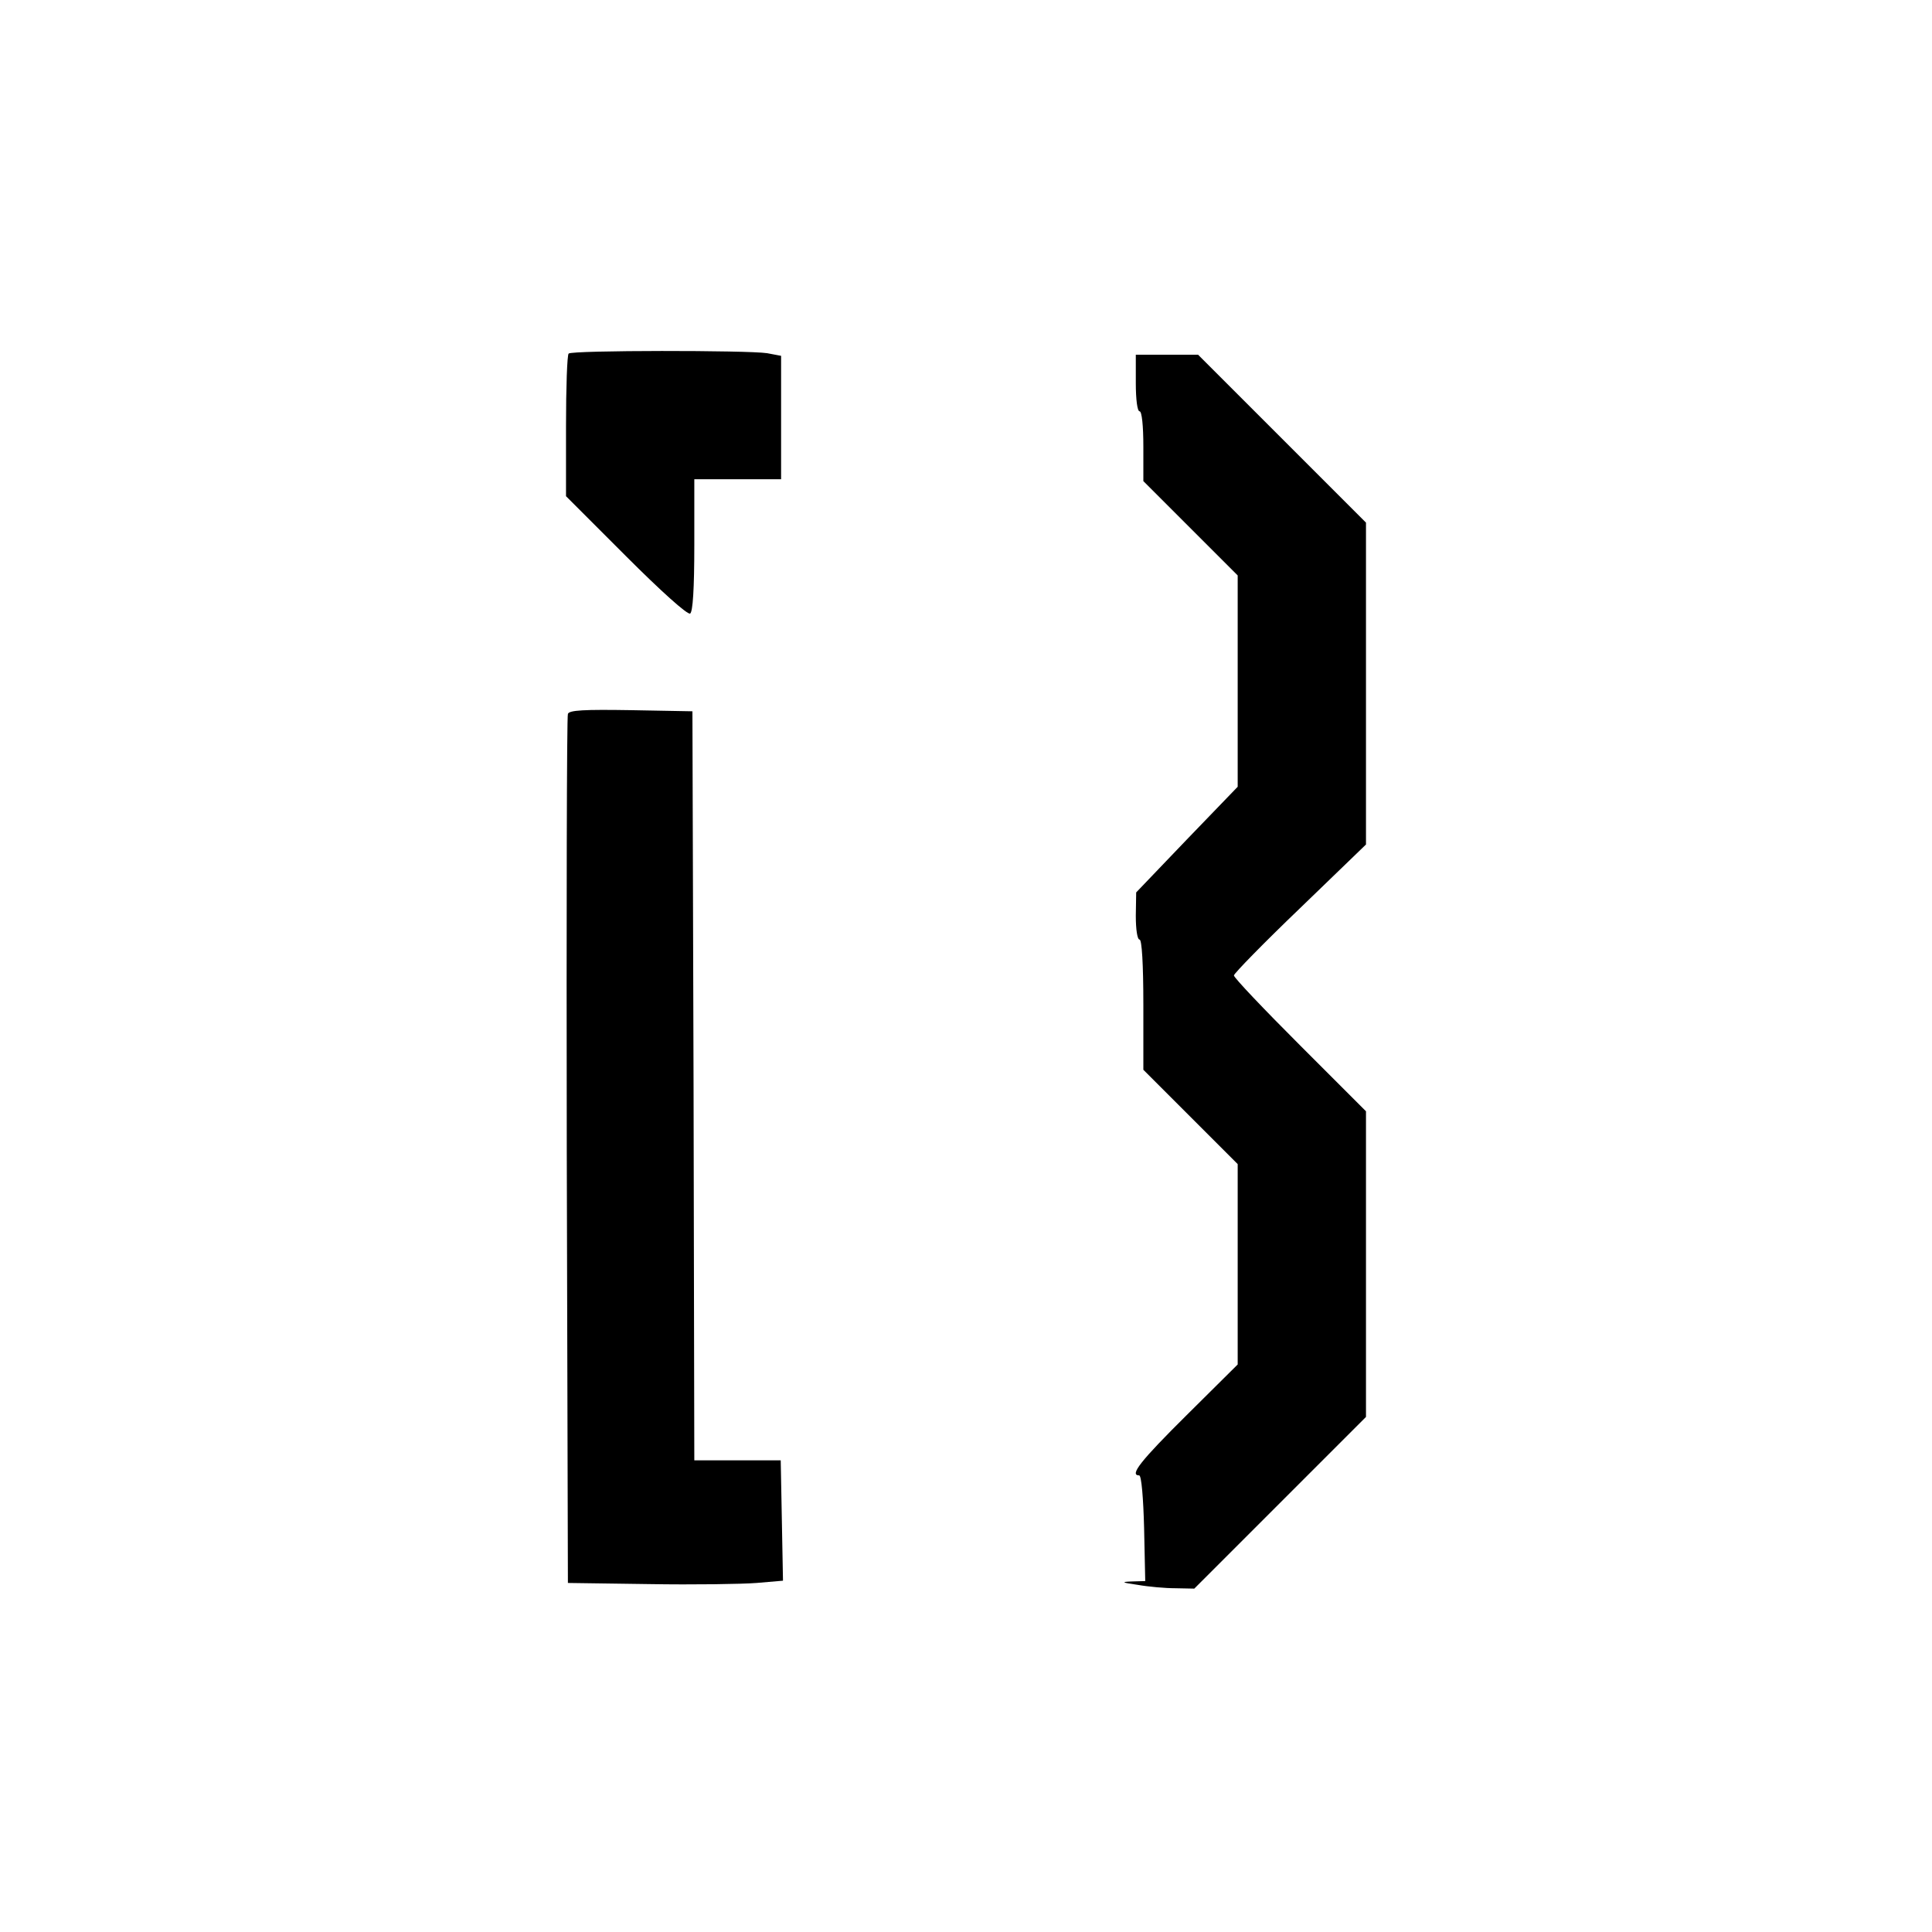
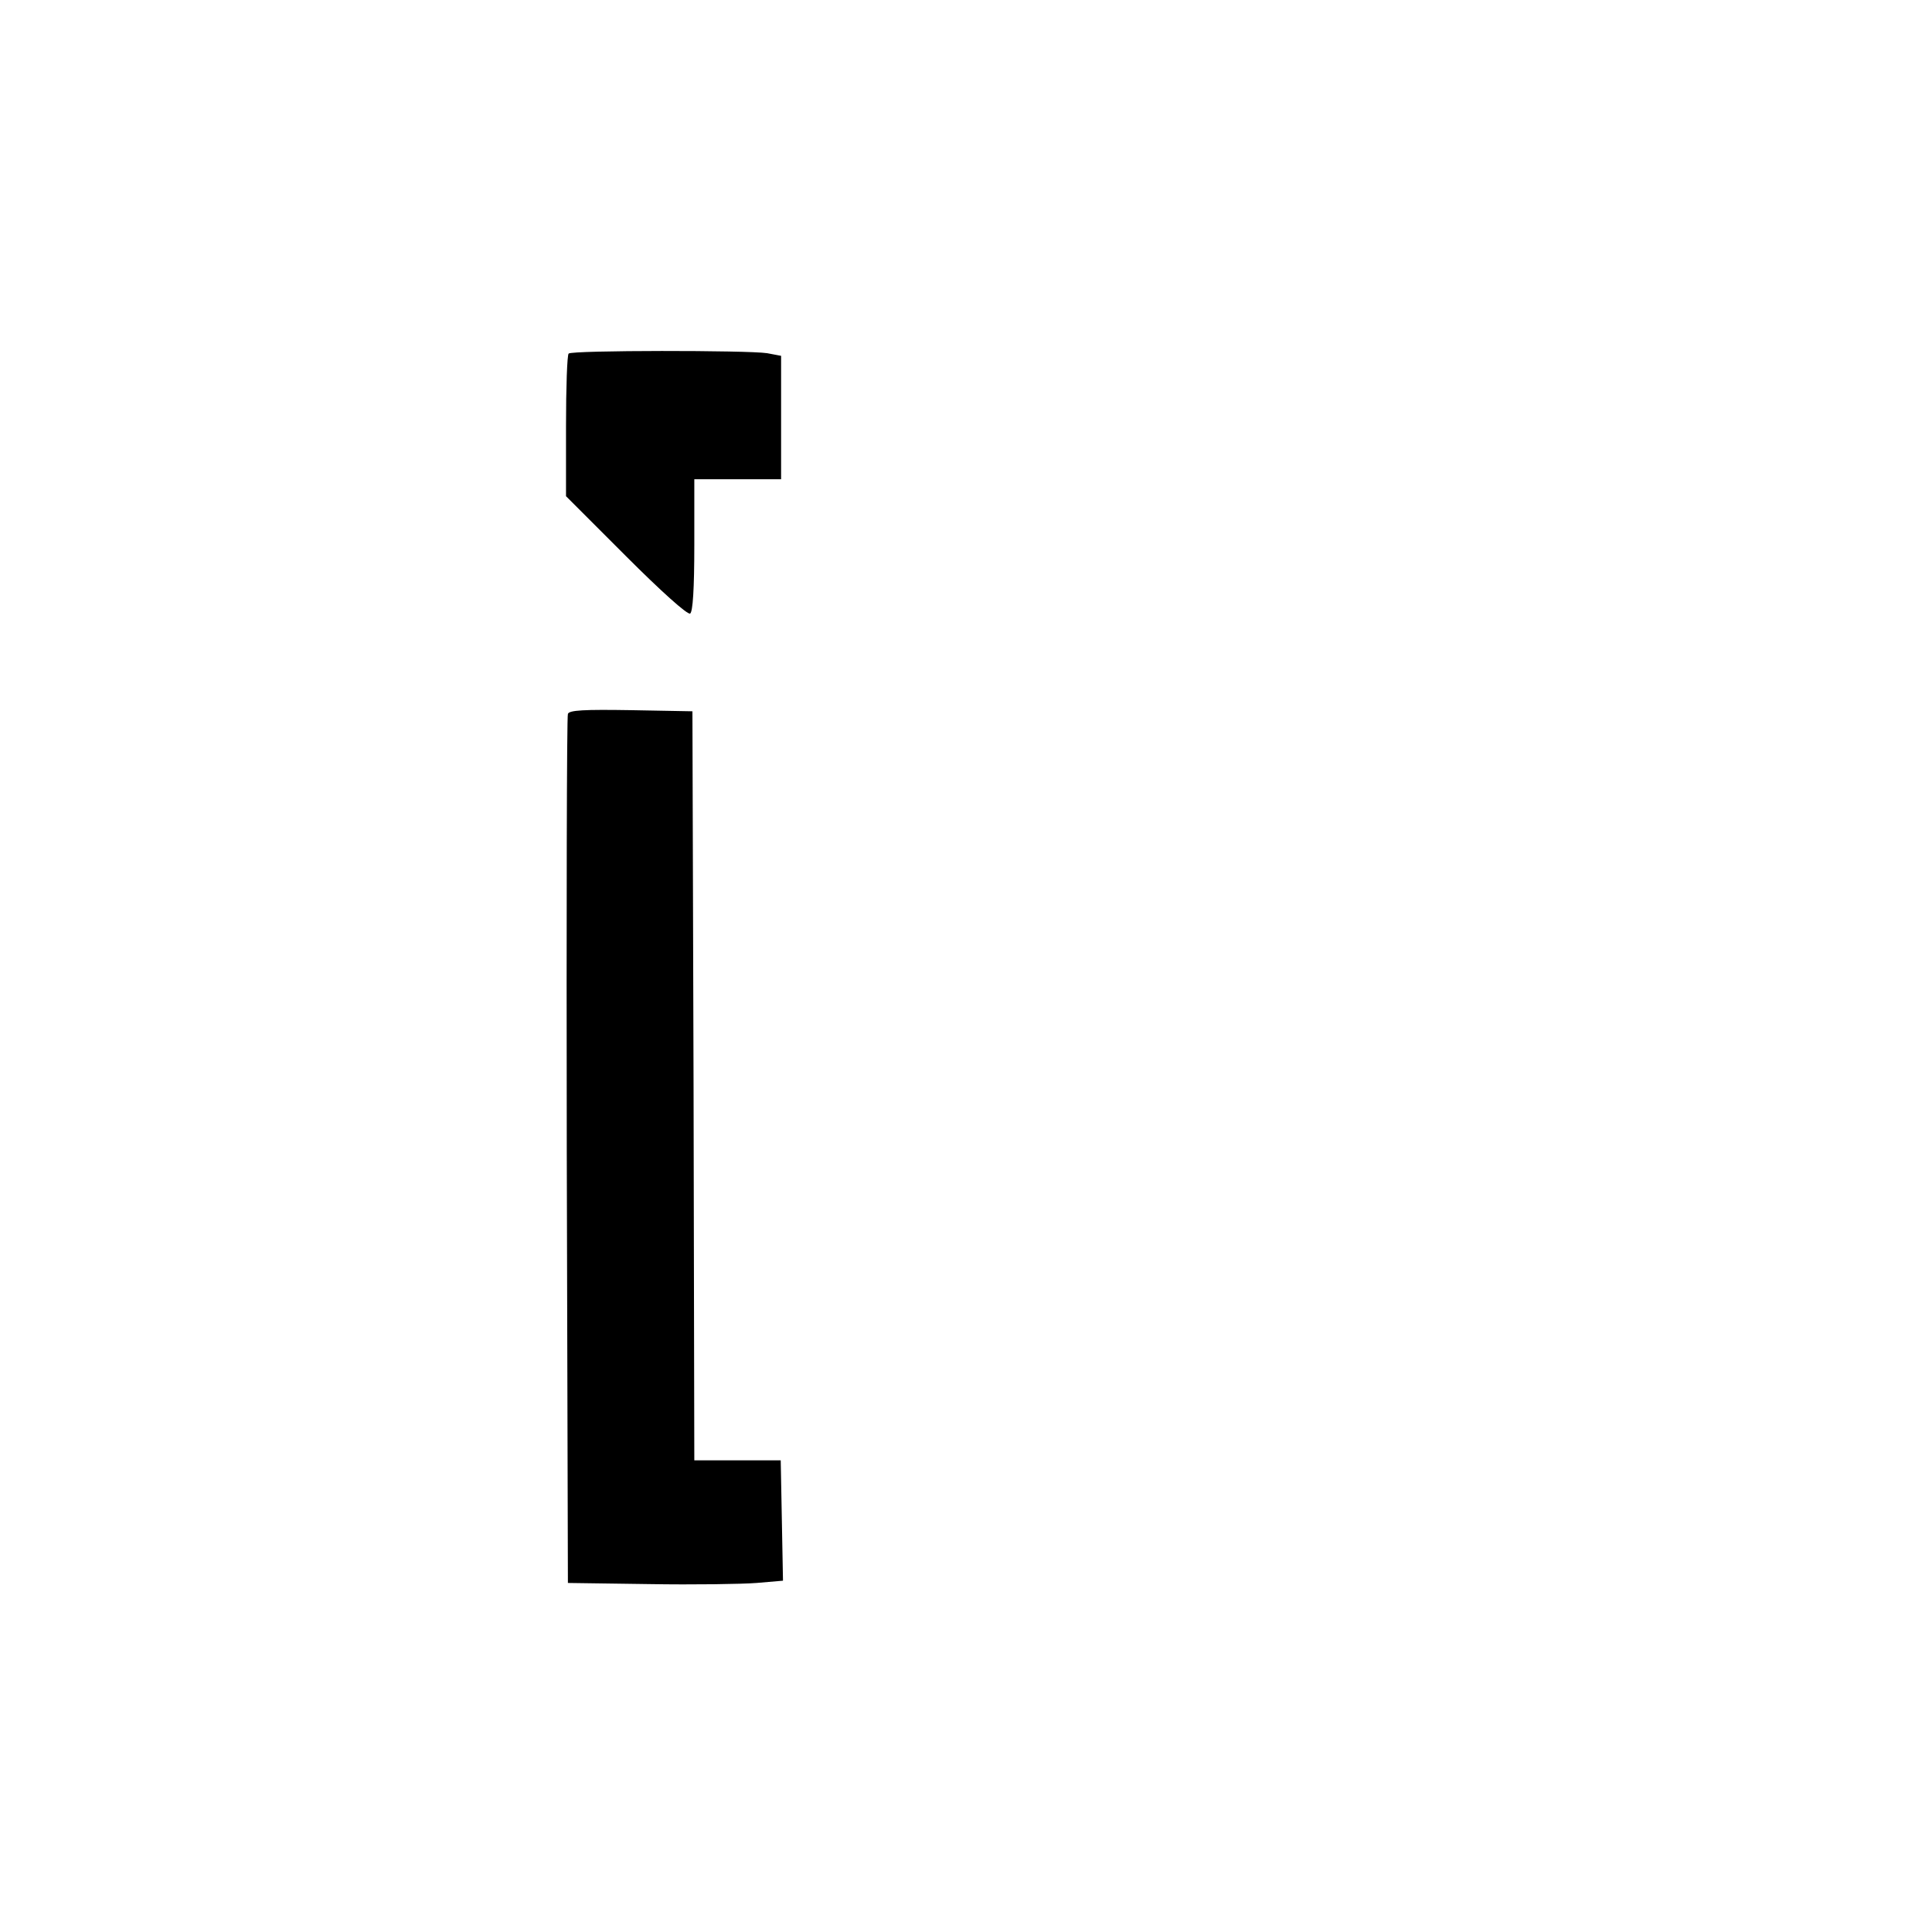
<svg xmlns="http://www.w3.org/2000/svg" version="1.0" width="512pt" height="512pt" viewBox="0 0 512 512" preserveAspectRatio="xMidYMid meet">
  <g transform="translate(0,512) scale(0.1,-0.1)" fill="#000000" stroke="none">
    <path d="M1507 4183 c-4 -3 -7 -90 -7 -192 l0 -186 159 -159 c92 -92 163 -156 170 -152 7 5 11 64 11 182 l0 174 115 0 115 0 0 164 0 163 -37 7 c-51 8 -518 8 -526 -1z" />
-     <path d="M3010 4105 c0 -43 4 -75 10 -75 6 0 10 -38 10 -93 l0 -92 125 -125 125 -125 0 -280 0 -280 -135 -140 -134 -140 -1 -62 c0 -36 4 -63 10 -63 6 0 10 -64 10 -173 l0 -172 125 -125 125 -125 0 -265 0 -266 -135 -134 c-122 -121 -153 -160 -126 -160 6 0 11 -61 13 -140 l3 -140 -35 -1 c-30 -1 -28 -3 15 -9 28 -5 73 -9 100 -9 l50 -1 228 228 227 227 0 405 0 405 -175 175 c-96 96 -175 179 -175 185 0 5 79 86 175 178 l175 169 0 426 0 427 -223 223 -222 222 -83 0 -82 0 0 -75z" />
    <path d="M1505 3228 c-3 -7 -4 -528 -3 -1158 l3 -1145 215 -3 c118 -2 247 0 285 3 l70 6 -3 160 -3 159 -114 0 -115 0 -2 993 -3 992 -163 3 c-124 2 -164 0 -167 -10z" />
  </g>
</svg>